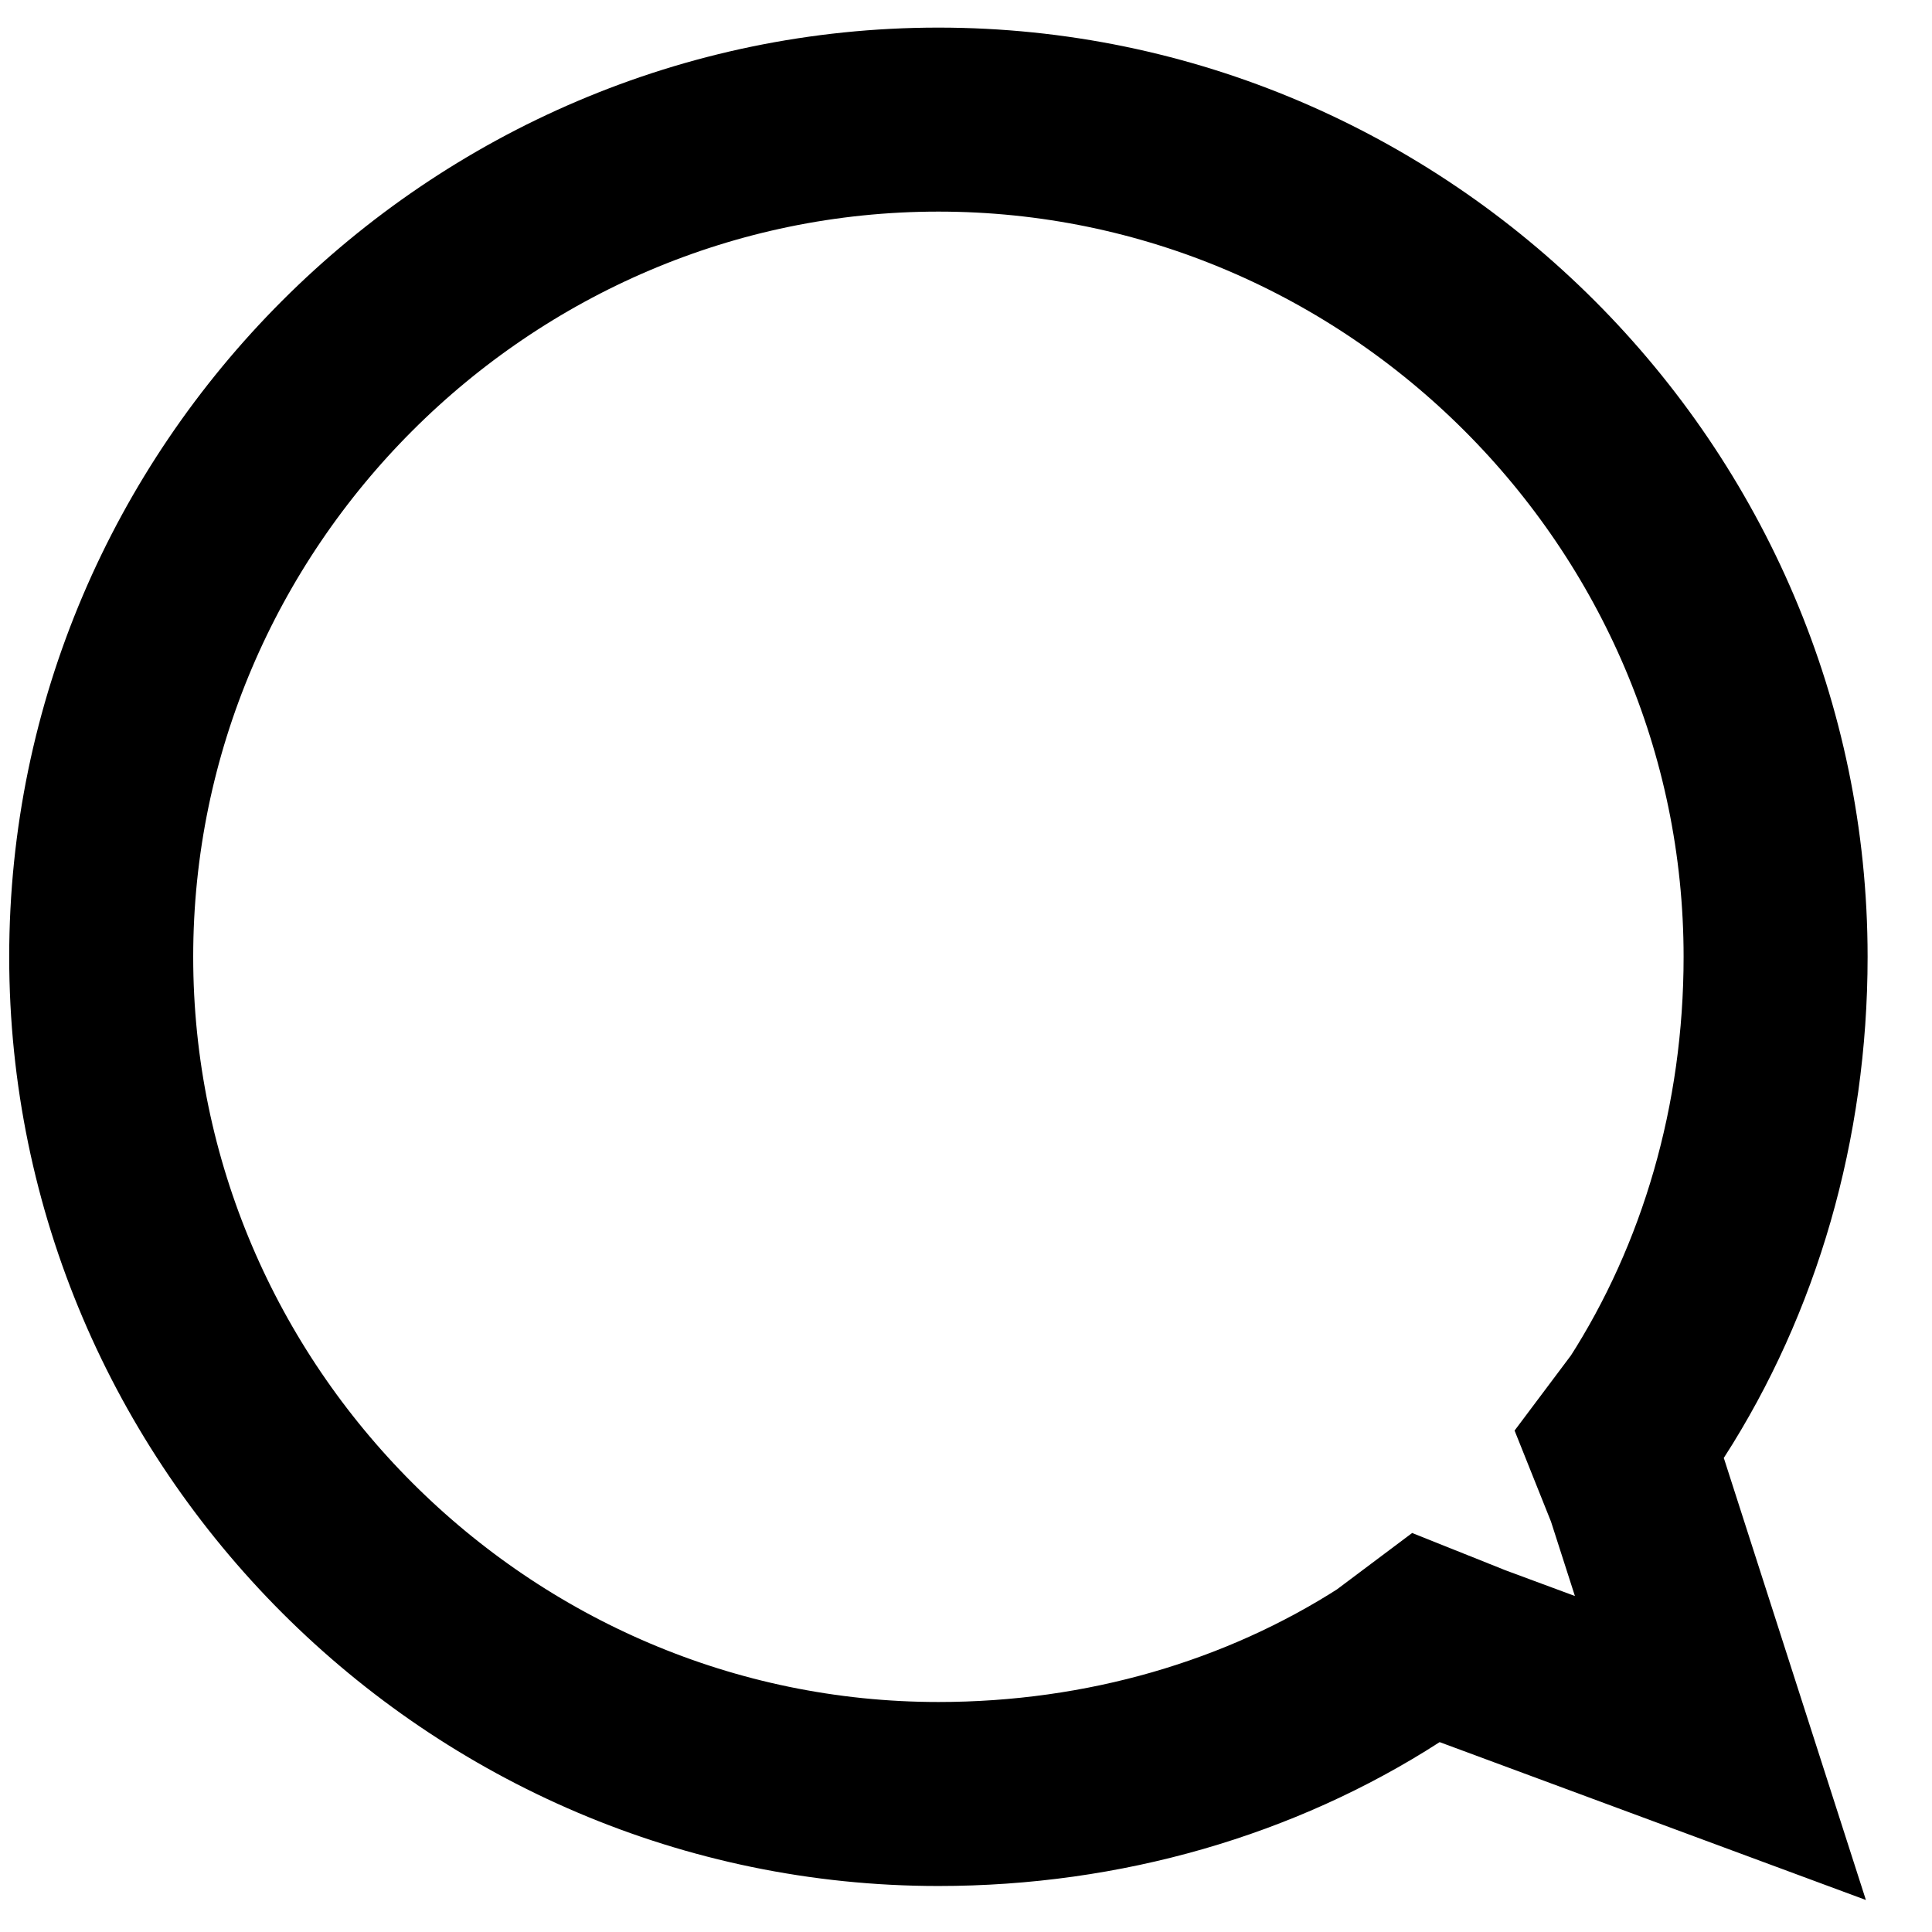
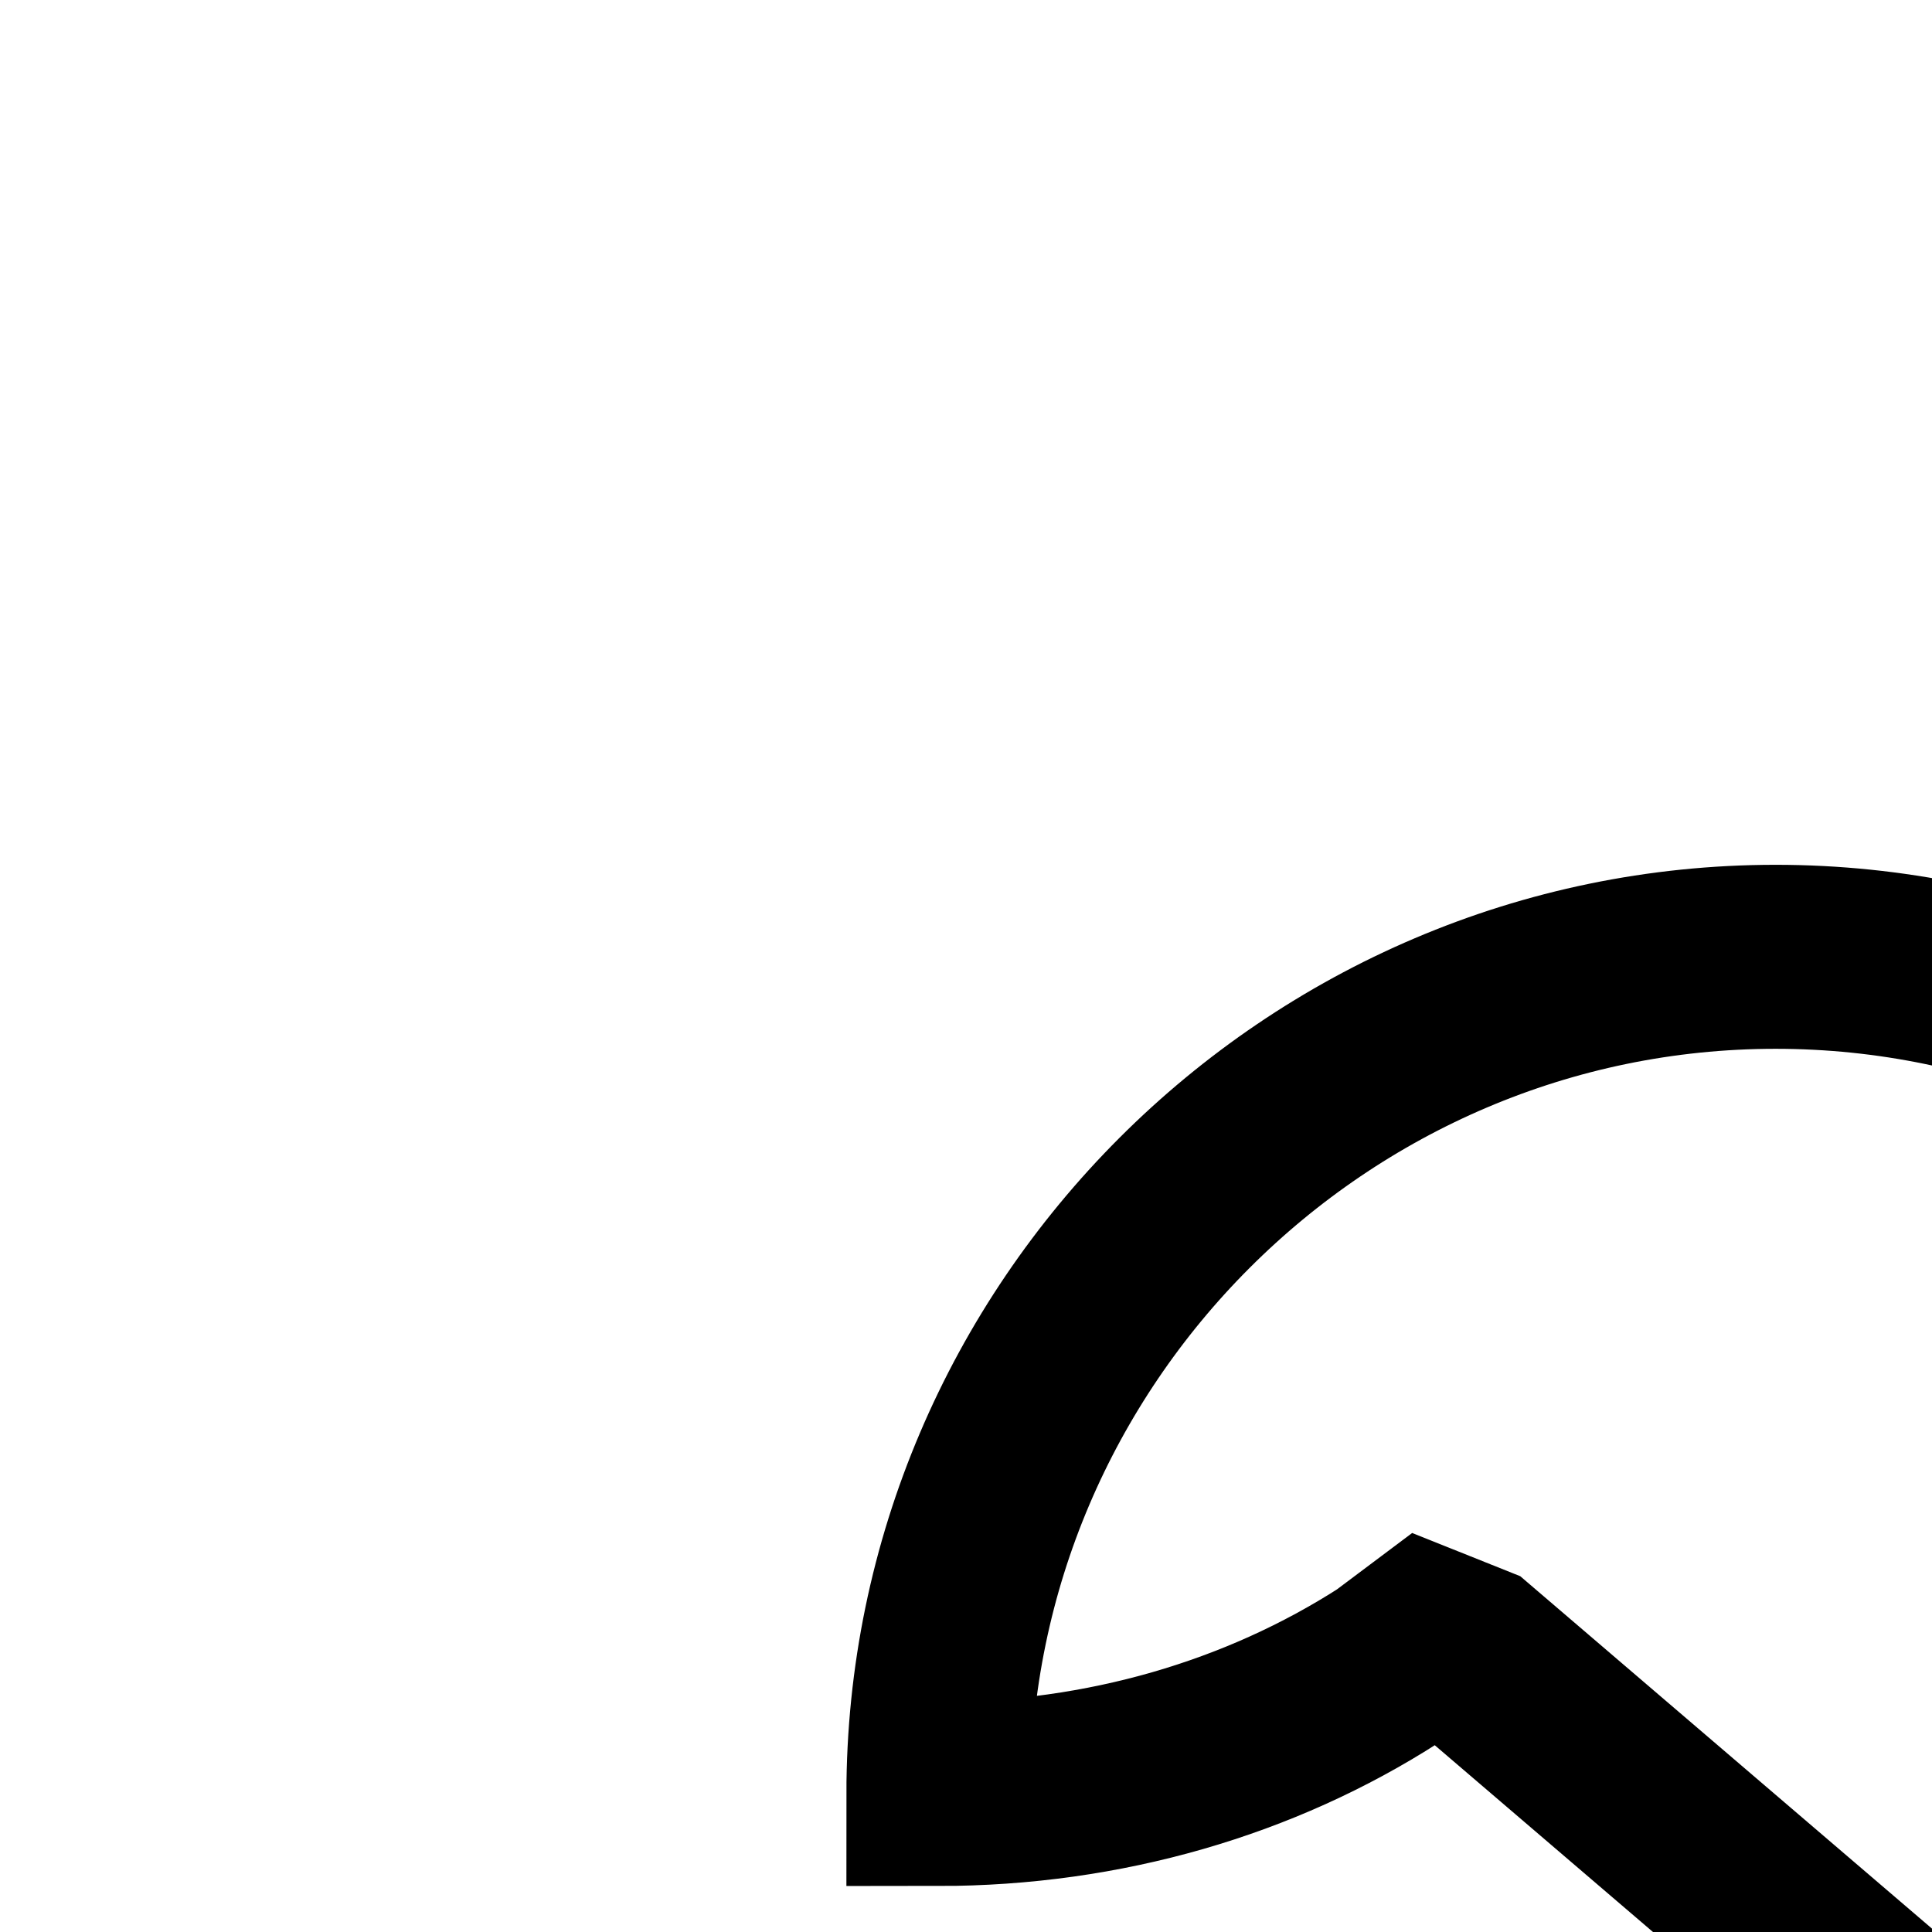
<svg xmlns="http://www.w3.org/2000/svg" version="1.1" id="Layer_1" x="0px" y="0px" viewBox="0 0 21 21" style="enable-background:new 0 0 21 21;" xml:space="preserve">
  <style type="text/css">
	.st0{fill:none;stroke:#000000;stroke-width:2;}
</style>
-   <path class="st0" d="M16,18l-0.5-0.2l-0.4,0.3c-1.4,0.9-3.1,1.4-4.9,1.4c-5,0-9.1-4.1-9.1-9.1c0-5,4.1-9.1,9.1-9.1  c5,0,9.1,4.1,9.1,9.1c0,1.8-0.5,3.5-1.4,4.9l-0.3,0.4l0.2,0.5l0.9,2.8L16,18z" />
+   <path class="st0" d="M16,18l-0.5-0.2l-0.4,0.3c-1.4,0.9-3.1,1.4-4.9,1.4c0-5,4.1-9.1,9.1-9.1  c5,0,9.1,4.1,9.1,9.1c0,1.8-0.5,3.5-1.4,4.9l-0.3,0.4l0.2,0.5l0.9,2.8L16,18z" />
</svg>